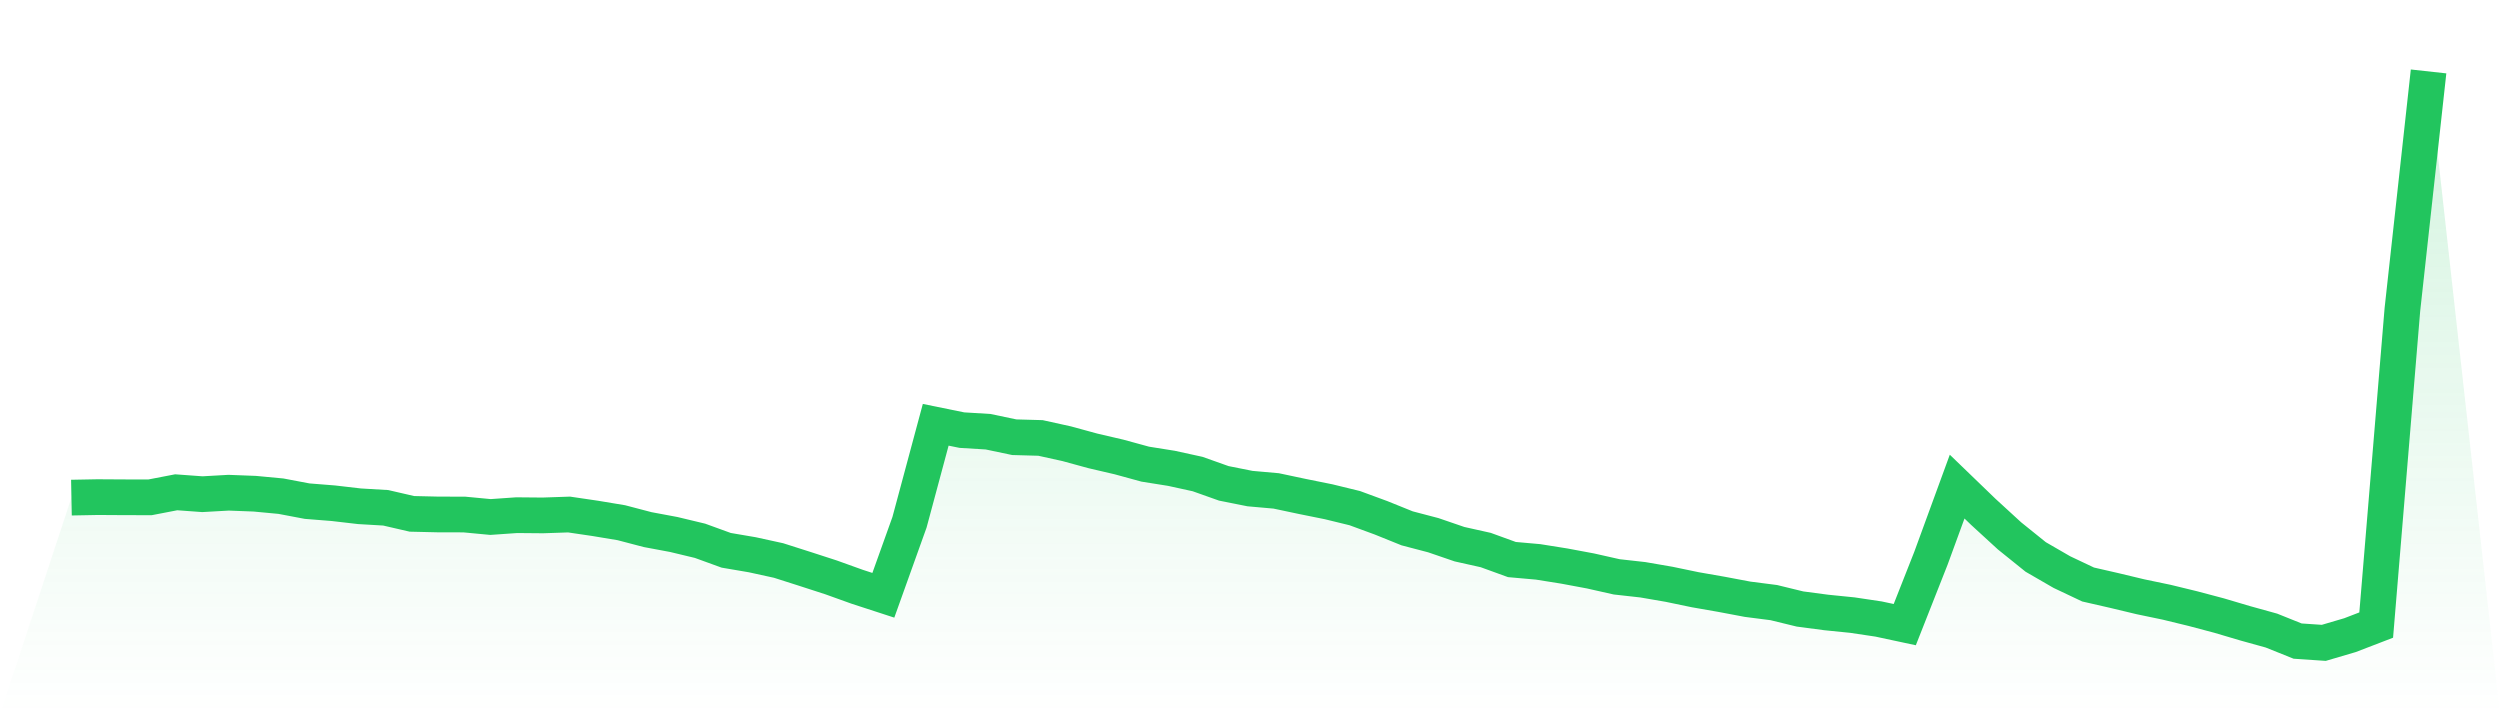
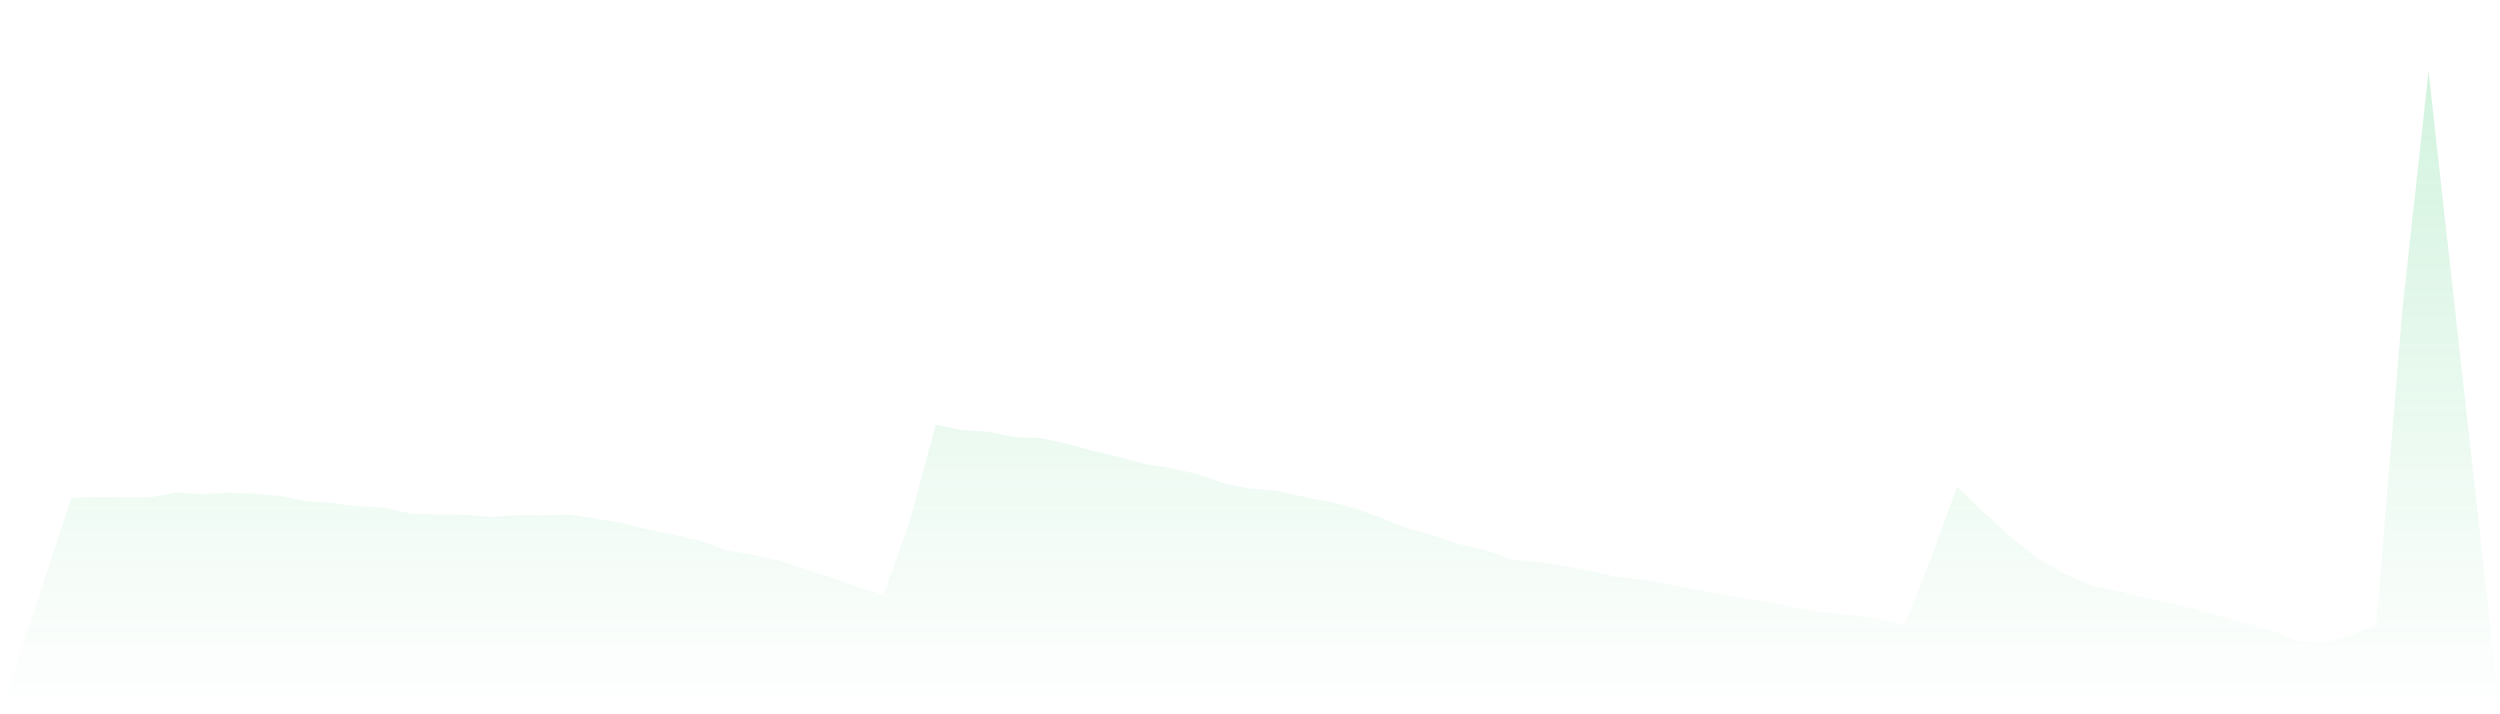
<svg xmlns="http://www.w3.org/2000/svg" viewBox="0 0 140 40">
  <defs>
    <linearGradient id="gradient" x1="0" x2="0" y1="0" y2="1">
      <stop offset="0%" stop-color="#22c55e" stop-opacity="0.2" />
      <stop offset="100%" stop-color="#22c55e" stop-opacity="0" />
    </linearGradient>
  </defs>
  <path d="M4,27.867 L4,27.867 L5.467,27.839 L6.933,27.848 L8.4,27.851 L9.867,27.568 L11.333,27.675 L12.8,27.592 L14.267,27.648 L15.733,27.786 L17.2,28.064 L18.667,28.181 L20.133,28.351 L21.6,28.437 L23.067,28.776 L24.533,28.81 L26,28.813 L27.467,28.952 L28.933,28.85 L30.4,28.863 L31.867,28.813 L33.333,29.029 L34.8,29.273 L36.267,29.658 L37.733,29.932 L39.2,30.284 L40.667,30.817 L42.133,31.067 L43.6,31.388 L45.067,31.856 L46.533,32.331 L48,32.858 L49.467,33.336 L50.933,29.245 L52.4,23.788 L53.867,24.087 L55.333,24.176 L56.8,24.484 L58.267,24.525 L59.733,24.848 L61.2,25.249 L62.667,25.591 L64.133,25.992 L65.6,26.226 L67.067,26.547 L68.533,27.068 L70,27.361 L71.467,27.491 L72.933,27.802 L74.4,28.098 L75.867,28.456 L77.333,28.995 L78.8,29.587 L80.267,29.972 L81.733,30.475 L83.2,30.802 L84.667,31.335 L86.133,31.465 L87.6,31.699 L89.067,31.973 L90.533,32.303 L92,32.467 L93.467,32.72 L94.933,33.025 L96.4,33.281 L97.867,33.558 L99.333,33.746 L100.8,34.104 L102.267,34.298 L103.733,34.446 L105.2,34.665 L106.667,34.979 L108.133,31.261 L109.6,27.25 L111.067,28.665 L112.533,30.009 L114,31.19 L115.467,32.038 L116.933,32.732 L118.4,33.068 L119.867,33.419 L121.333,33.725 L122.8,34.082 L124.267,34.471 L125.733,34.905 L127.2,35.312 L128.667,35.901 L130.133,36 L131.6,35.568 L133.067,35.004 L134.533,17.347 L136,4 L140,40 L0,40 z" fill="url(#gradient)" />
-   <path d="M4,27.867 L4,27.867 L5.467,27.839 L6.933,27.848 L8.4,27.851 L9.867,27.568 L11.333,27.675 L12.8,27.592 L14.267,27.648 L15.733,27.786 L17.2,28.064 L18.667,28.181 L20.133,28.351 L21.6,28.437 L23.067,28.776 L24.533,28.81 L26,28.813 L27.467,28.952 L28.933,28.85 L30.4,28.863 L31.867,28.813 L33.333,29.029 L34.8,29.273 L36.267,29.658 L37.733,29.932 L39.2,30.284 L40.667,30.817 L42.133,31.067 L43.6,31.388 L45.067,31.856 L46.533,32.331 L48,32.858 L49.467,33.336 L50.933,29.245 L52.4,23.788 L53.867,24.087 L55.333,24.176 L56.8,24.484 L58.267,24.525 L59.733,24.848 L61.2,25.249 L62.667,25.591 L64.133,25.992 L65.6,26.226 L67.067,26.547 L68.533,27.068 L70,27.361 L71.467,27.491 L72.933,27.802 L74.4,28.098 L75.867,28.456 L77.333,28.995 L78.8,29.587 L80.267,29.972 L81.733,30.475 L83.2,30.802 L84.667,31.335 L86.133,31.465 L87.6,31.699 L89.067,31.973 L90.533,32.303 L92,32.467 L93.467,32.72 L94.933,33.025 L96.4,33.281 L97.867,33.558 L99.333,33.746 L100.8,34.104 L102.267,34.298 L103.733,34.446 L105.2,34.665 L106.667,34.979 L108.133,31.261 L109.6,27.25 L111.067,28.665 L112.533,30.009 L114,31.19 L115.467,32.038 L116.933,32.732 L118.4,33.068 L119.867,33.419 L121.333,33.725 L122.8,34.082 L124.267,34.471 L125.733,34.905 L127.2,35.312 L128.667,35.901 L130.133,36 L131.6,35.568 L133.067,35.004 L134.533,17.347 L136,4" fill="none" stroke="#22c55e" stroke-width="2" />
</svg>